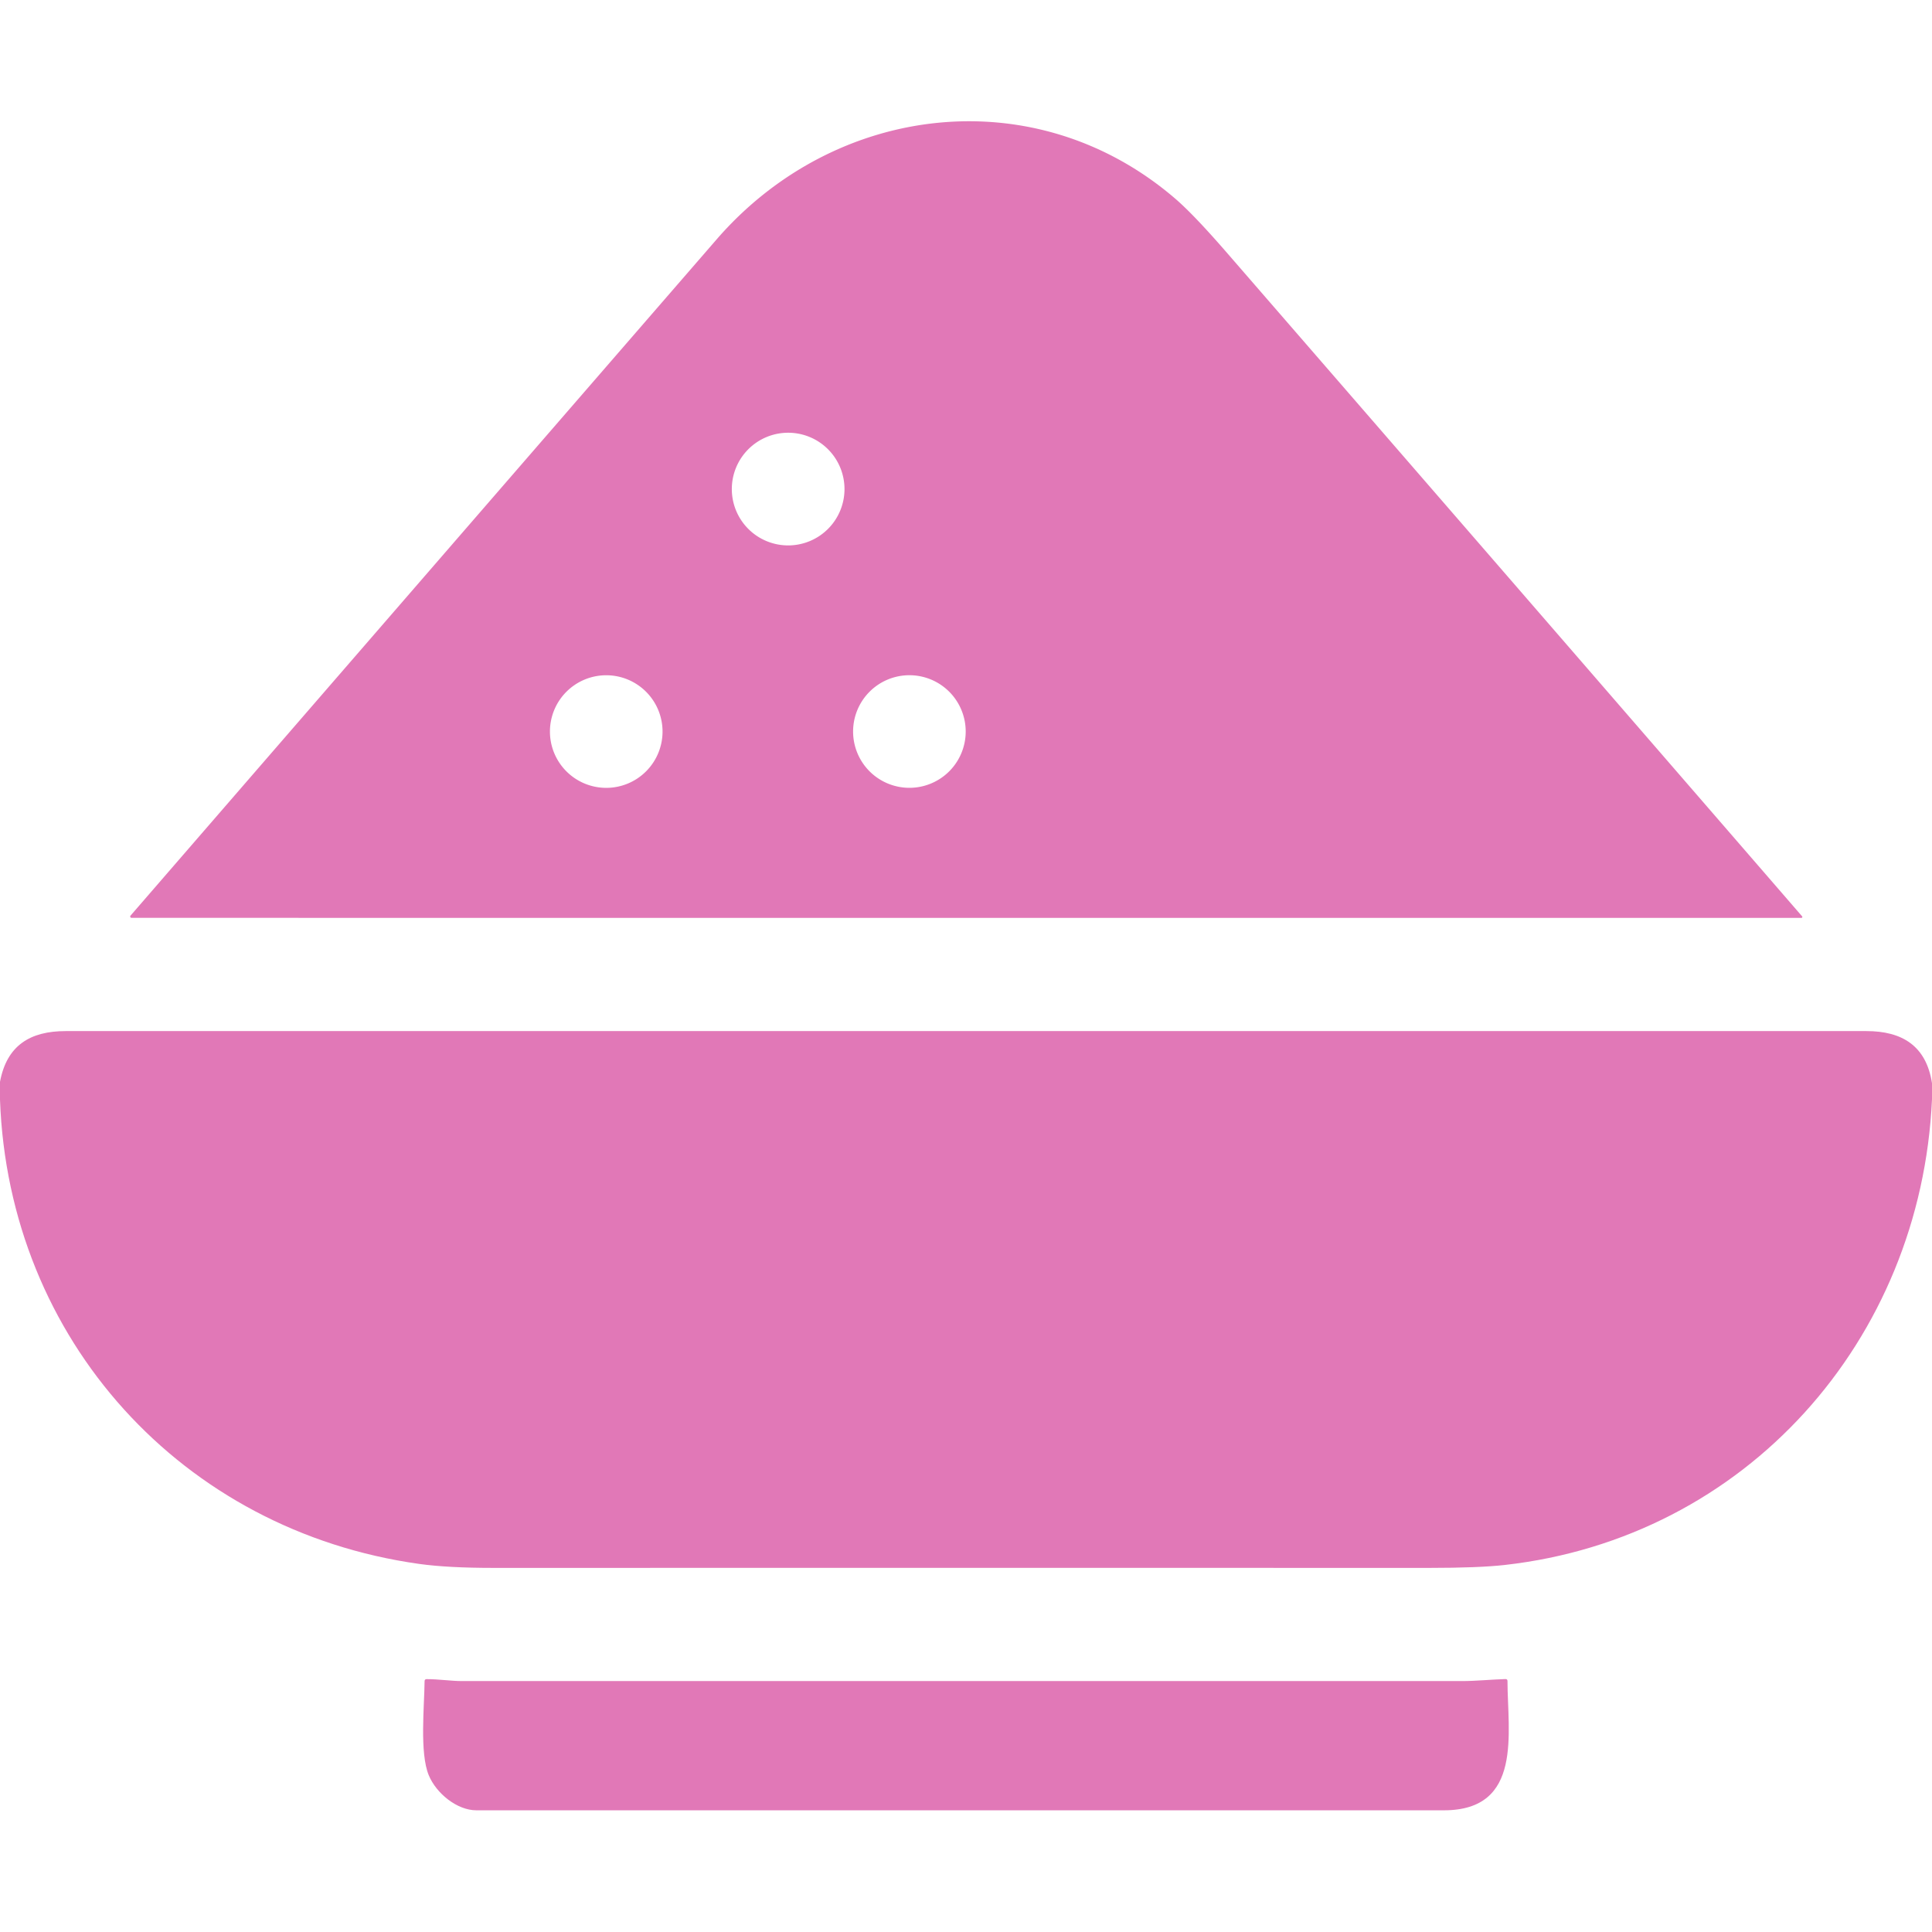
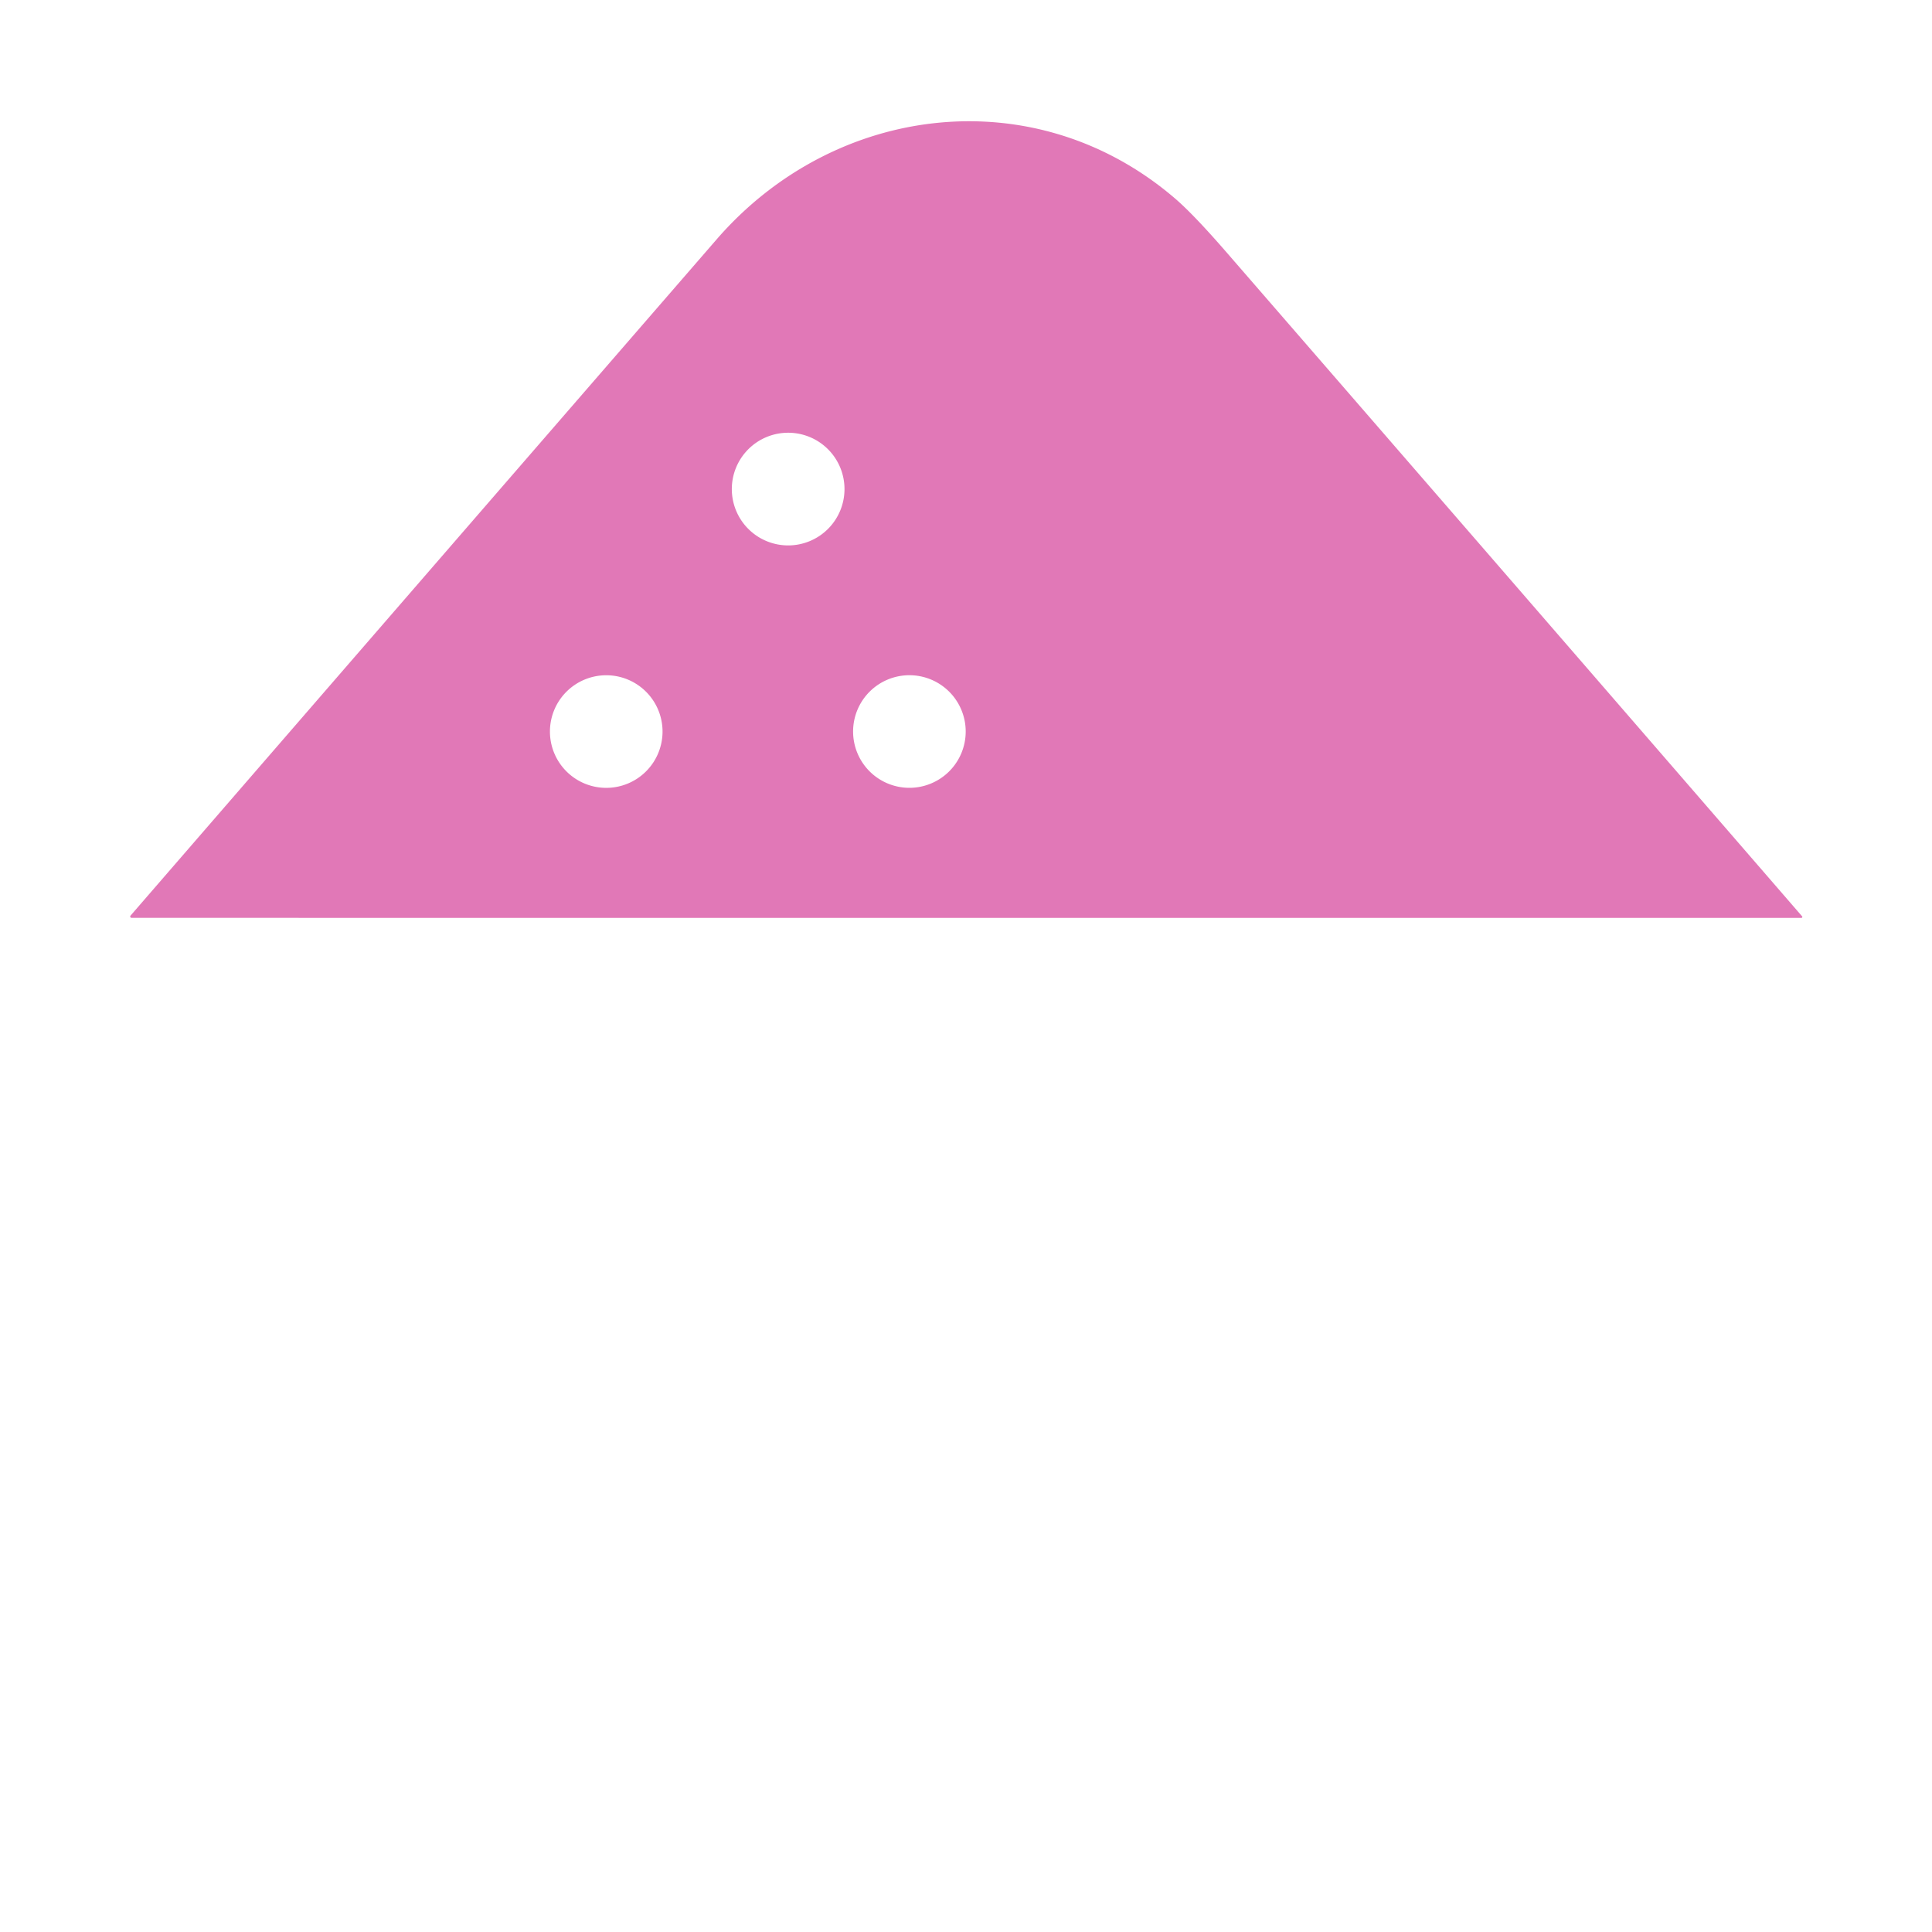
<svg xmlns="http://www.w3.org/2000/svg" viewBox="0.00 0.00 512.00 512.00">
  <path fill="#e178b7" d=" M 477.39 243.25 L 34.87 243.24 A 0.36 0.36 0.0 0 1 34.60 242.64 Q 112.17 153.09 189.93 63.42 C 221.26 27.30 274.32 20.84 311.33 52.54 Q 316.28 56.77 325.13 66.97 Q 401.45 154.92 477.58 242.84 A 0.25 0.25 0.0 0 1 477.39 243.25 Z M 223.80 129.61 A 14.93 14.93 0.0 0 0 208.87 114.68 A 14.93 14.93 0.0 0 0 193.94 129.61 A 14.93 14.93 0.0 0 0 208.87 144.54 A 14.93 14.93 0.0 0 0 223.80 129.61 Z M 175.58 193.87 A 14.92 14.92 0.0 0 0 160.66 178.95 A 14.92 14.92 0.0 0 0 145.74 193.87 A 14.92 14.92 0.0 0 0 160.66 208.79 A 14.92 14.92 0.0 0 0 175.58 193.87 Z M 255.92 193.86 A 14.92 14.92 0.0 0 0 241.00 178.94 A 14.92 14.92 0.0 0 0 226.08 193.86 A 14.92 14.92 0.0 0 0 241.00 208.78 A 14.92 14.92 0.0 0 0 255.92 193.86 Z" />
-   <path fill="#e178b7" d=" M 512.00 287.07 L 512.00 291.33 C 509.06 355.33 462.67 407.57 398.72 414.74 Q 391.84 415.51 378.75 415.51 Q 254.88 415.48 131.00 415.51 Q 118.69 415.52 111.05 414.45 C 48.28 405.64 2.28 355.03 0.00 291.43 L 0.00 286.70 C 1.80 276.99 8.06 273.25 17.38 273.25 Q 256.01 273.25 494.64 273.25 C 504.04 273.25 510.48 277.13 512.00 287.07 Z" />
-   <path fill="#e178b7" d=" M 126.25 479.75 C 121.12 479.75 115.62 475.27 113.63 470.47 C 111.17 464.56 112.46 452.16 112.52 445.52 Q 112.53 444.99 113.05 444.99 C 116.19 444.98 119.61 445.50 122.41 445.50 Q 254.96 445.50 387.50 445.50 C 391.02 445.50 395.11 445.09 398.95 444.97 Q 399.50 444.95 399.50 445.50 C 399.51 459.04 403.69 479.75 382.64 479.75 Q 254.45 479.75 126.25 479.75 Z" />
</svg>